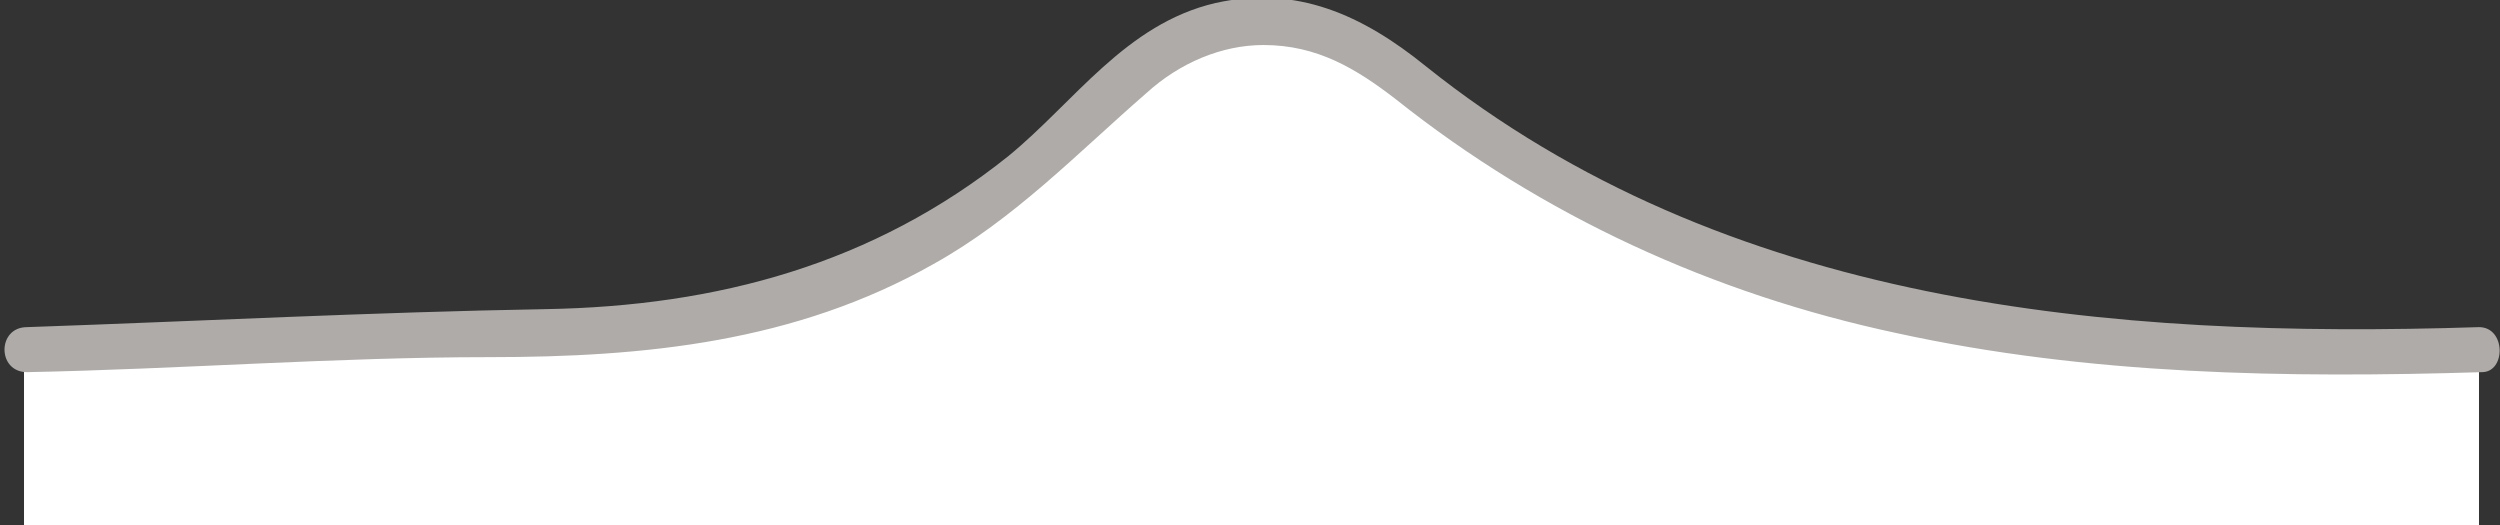
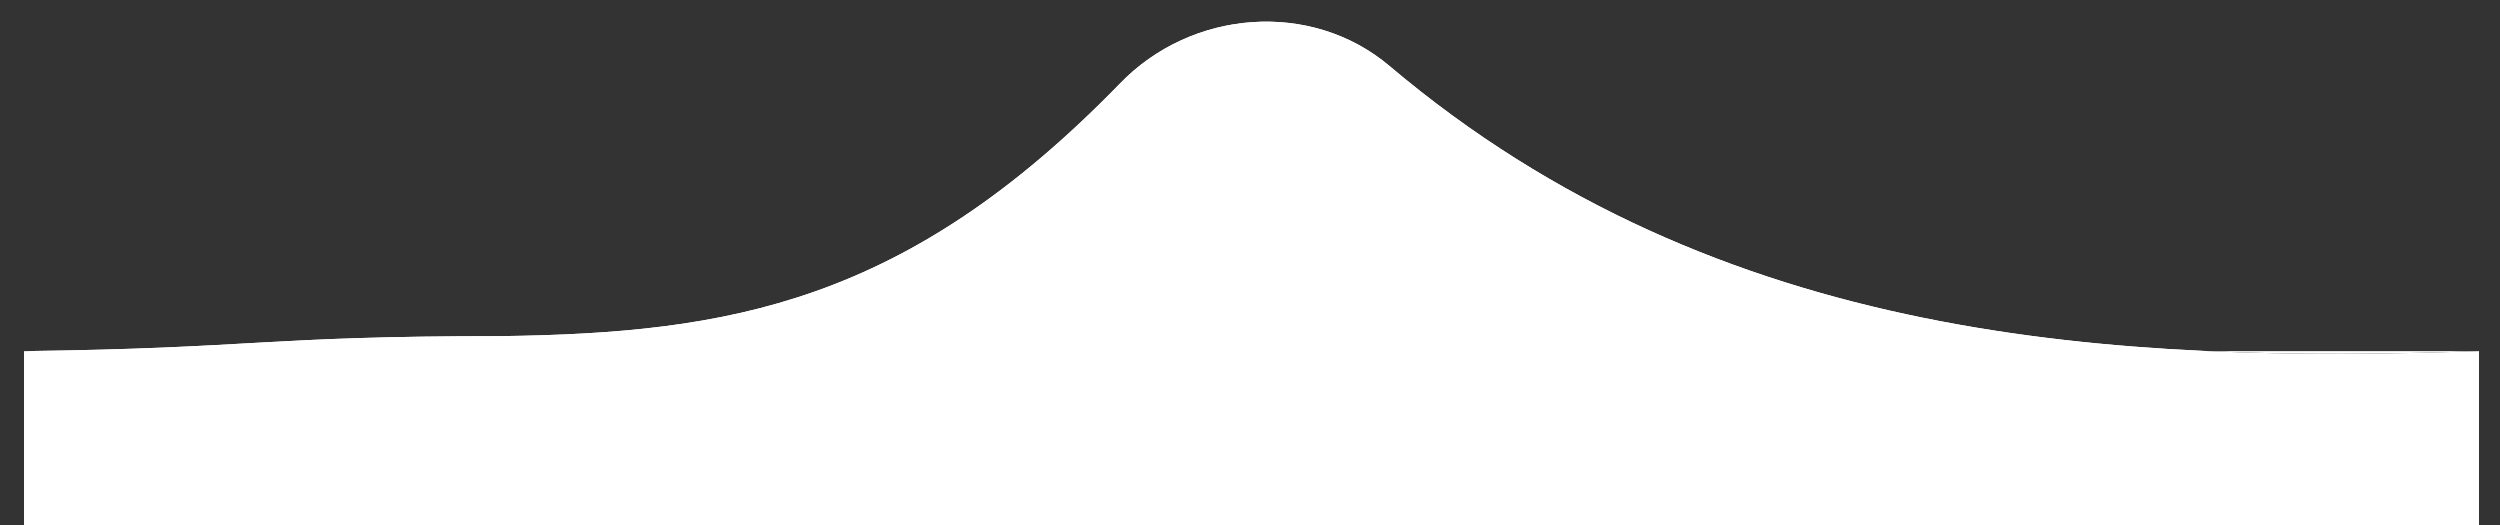
<svg xmlns="http://www.w3.org/2000/svg" version="1.1" id="圖層_1" x="0px" y="0px" width="83.3px" height="17.5px" viewBox="0 0 83.3 17.5" style="enable-background:new 0 0 83.3 17.5;" xml:space="preserve">
  <rect x="0" y="0" width="83.3" height="17.5" fill="#333333" stroke="none" />
  <style type="text/css">
	.st0{fill:#FFFFFF;}
	.st1{fill:#AEABA9;}
</style>
  <g>
    <g>
      <path class="st0" d="M82.6,11.7c-12,0.4-25.3-0.2-36.3-9.5c-2.6-2.2-6.6-1.9-9,0.6c-7.1,7.3-13,8.3-20.6,8.4    c-7.9,0-8.1,0.4-15.9,0.5v5.8h81.8V11.7z" />
    </g>
    <g>
      <path class="st0" d="M82.6,11.7c-12,0.4-25.3-0.2-36.3-9.5c-2.6-2.2-6.6-1.9-9,0.6c-7.1,7.3-13,8.3-20.6,8.4    c-7.9,0-8.1,0.4-15.9,0.5" />
      <g>
-         <path class="st1" d="M82.6,10.9c-12.3,0.4-25.1-0.7-35.1-8.7c-2.1-1.7-4.3-2.7-7-2.1c-3,0.7-4.7,3.3-6.9,5.1     c-4.5,3.6-9.7,5-15.4,5.1c-5.8,0.1-11.5,0.4-17.3,0.6c-1,0-1,1.5,0,1.5c5.1-0.1,10.3-0.5,15.4-0.5c5.2,0,10.2-0.5,14.8-3.1     c2.7-1.5,4.8-3.7,7.1-5.7c1.1-1,2.5-1.6,3.9-1.6c1.8,0,3.1,0.8,4.4,1.8c4.9,3.9,10.6,6.5,16.7,7.8c6.4,1.4,13,1.5,19.5,1.3     C83.5,12.4,83.5,10.9,82.6,10.9L82.6,10.9z" />
-       </g>
+         </g>
    </g>
  </g>
</svg>